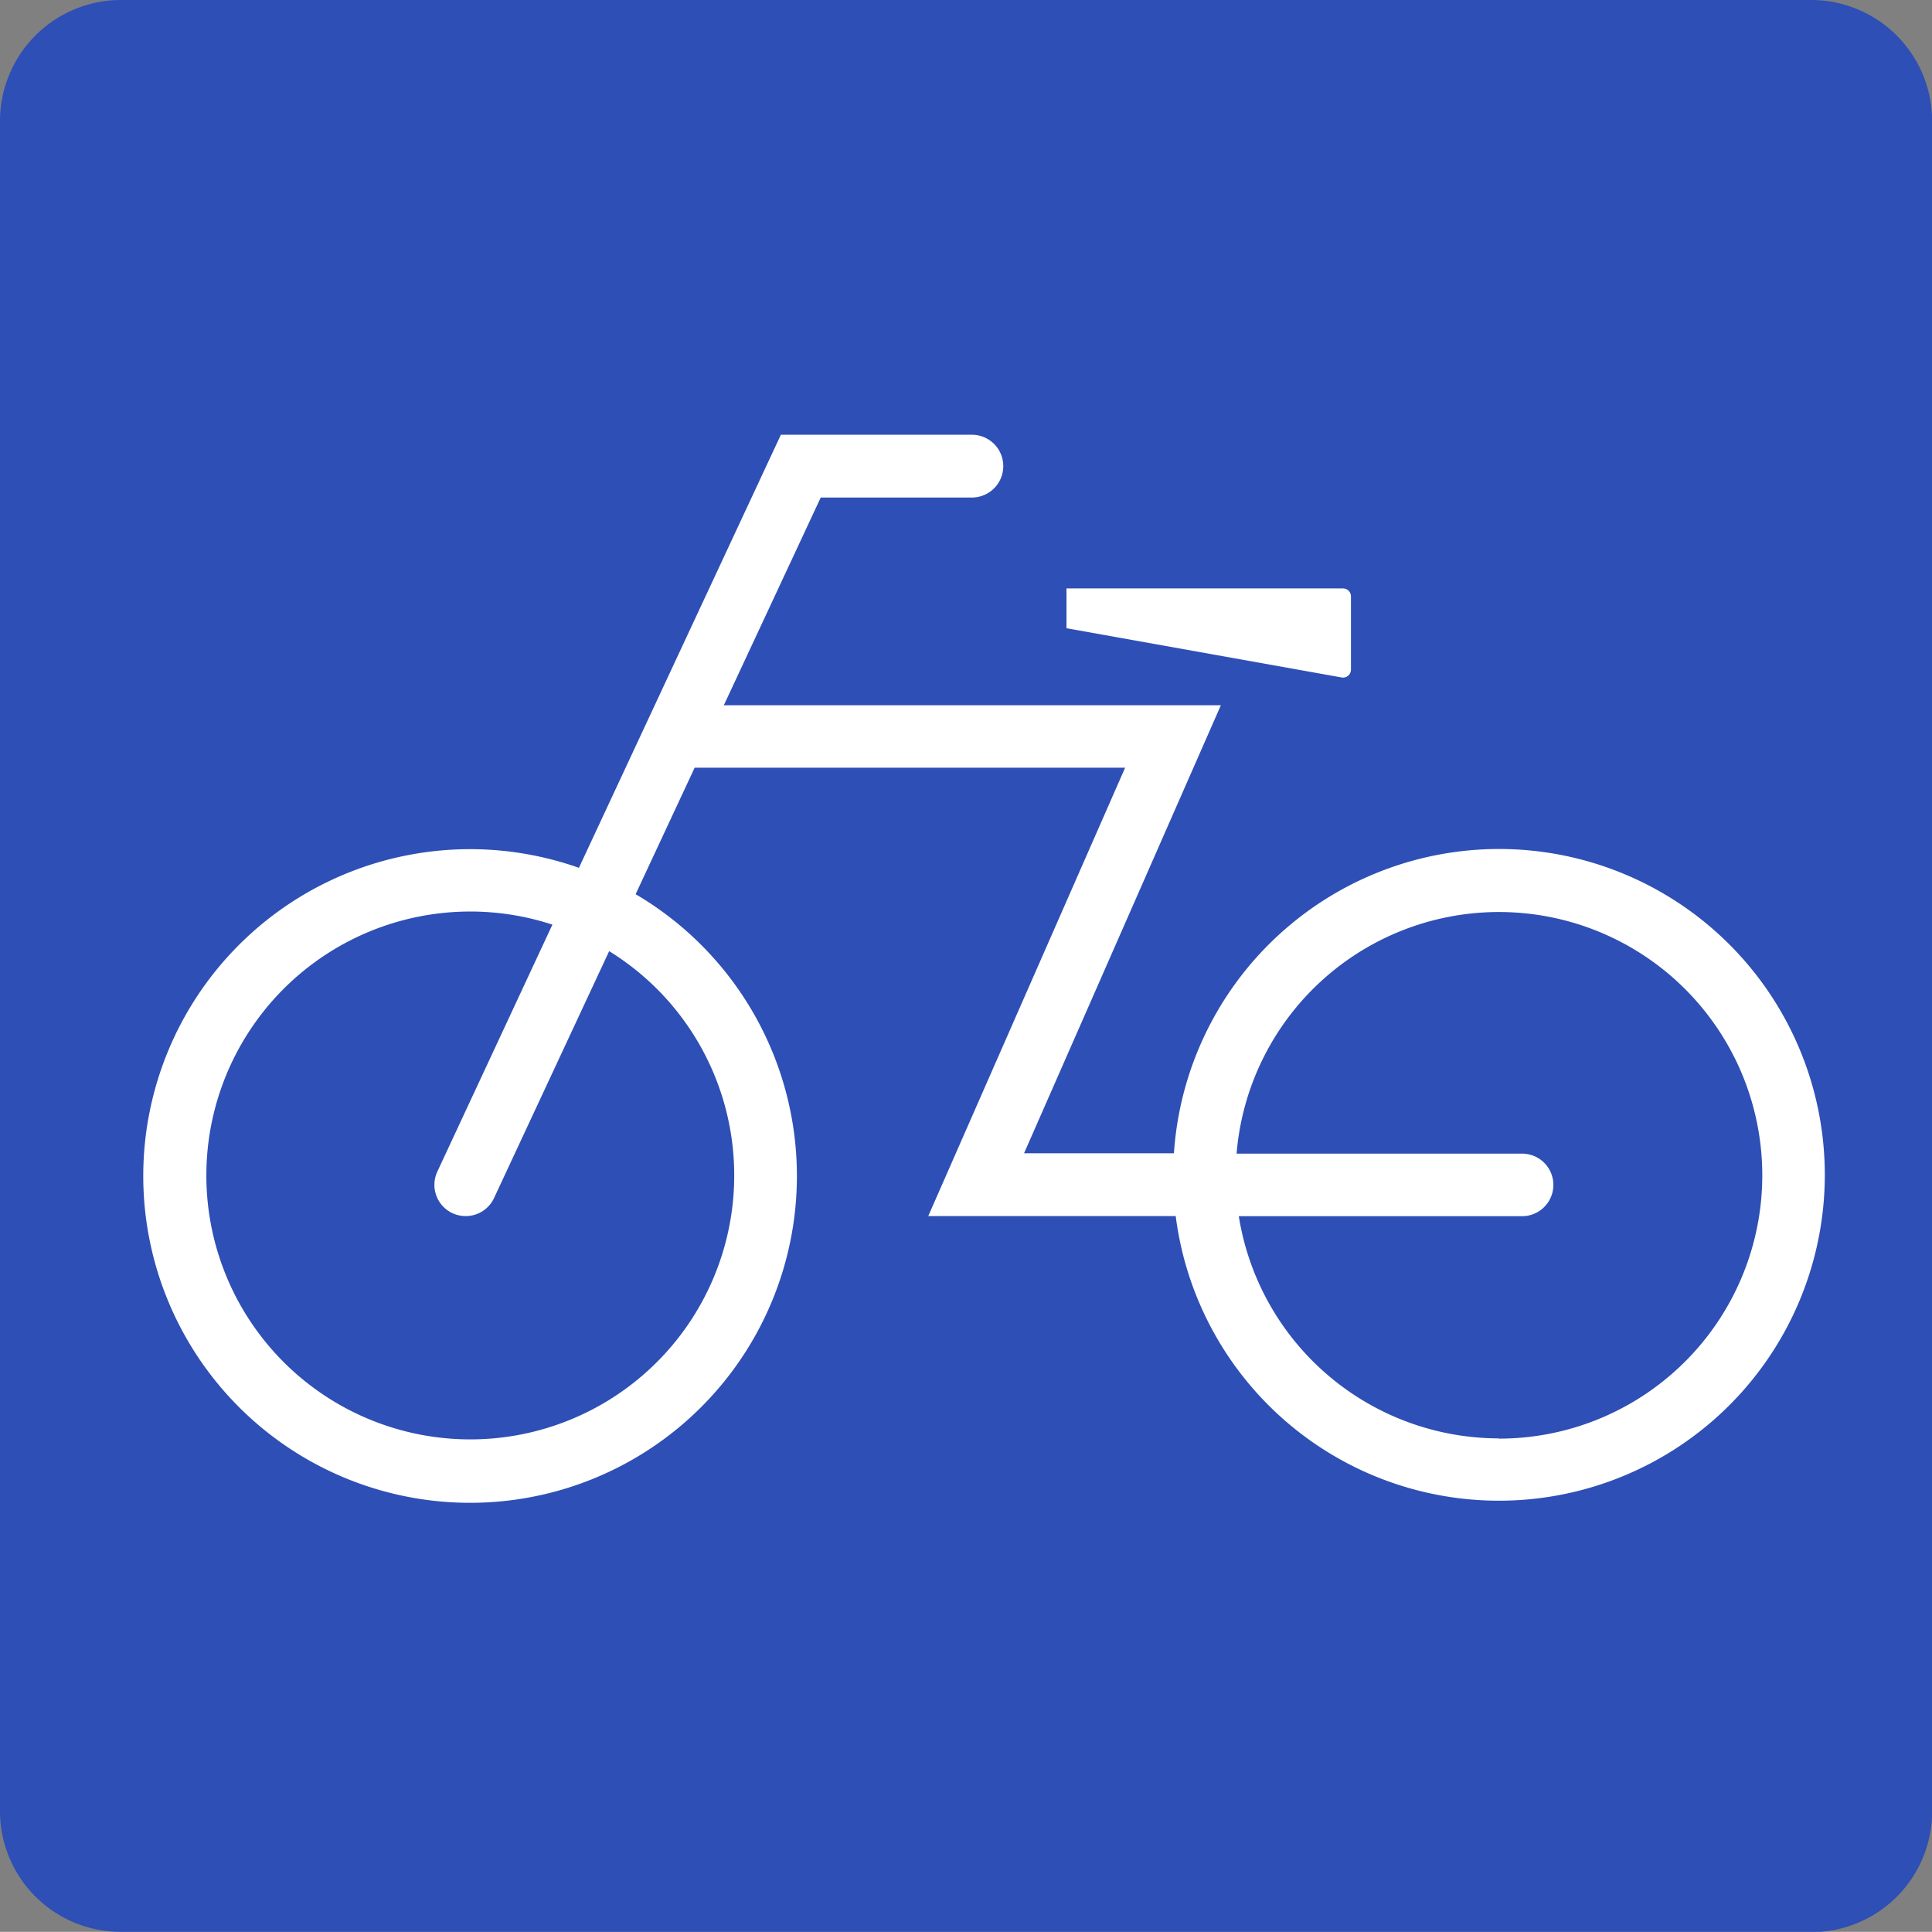
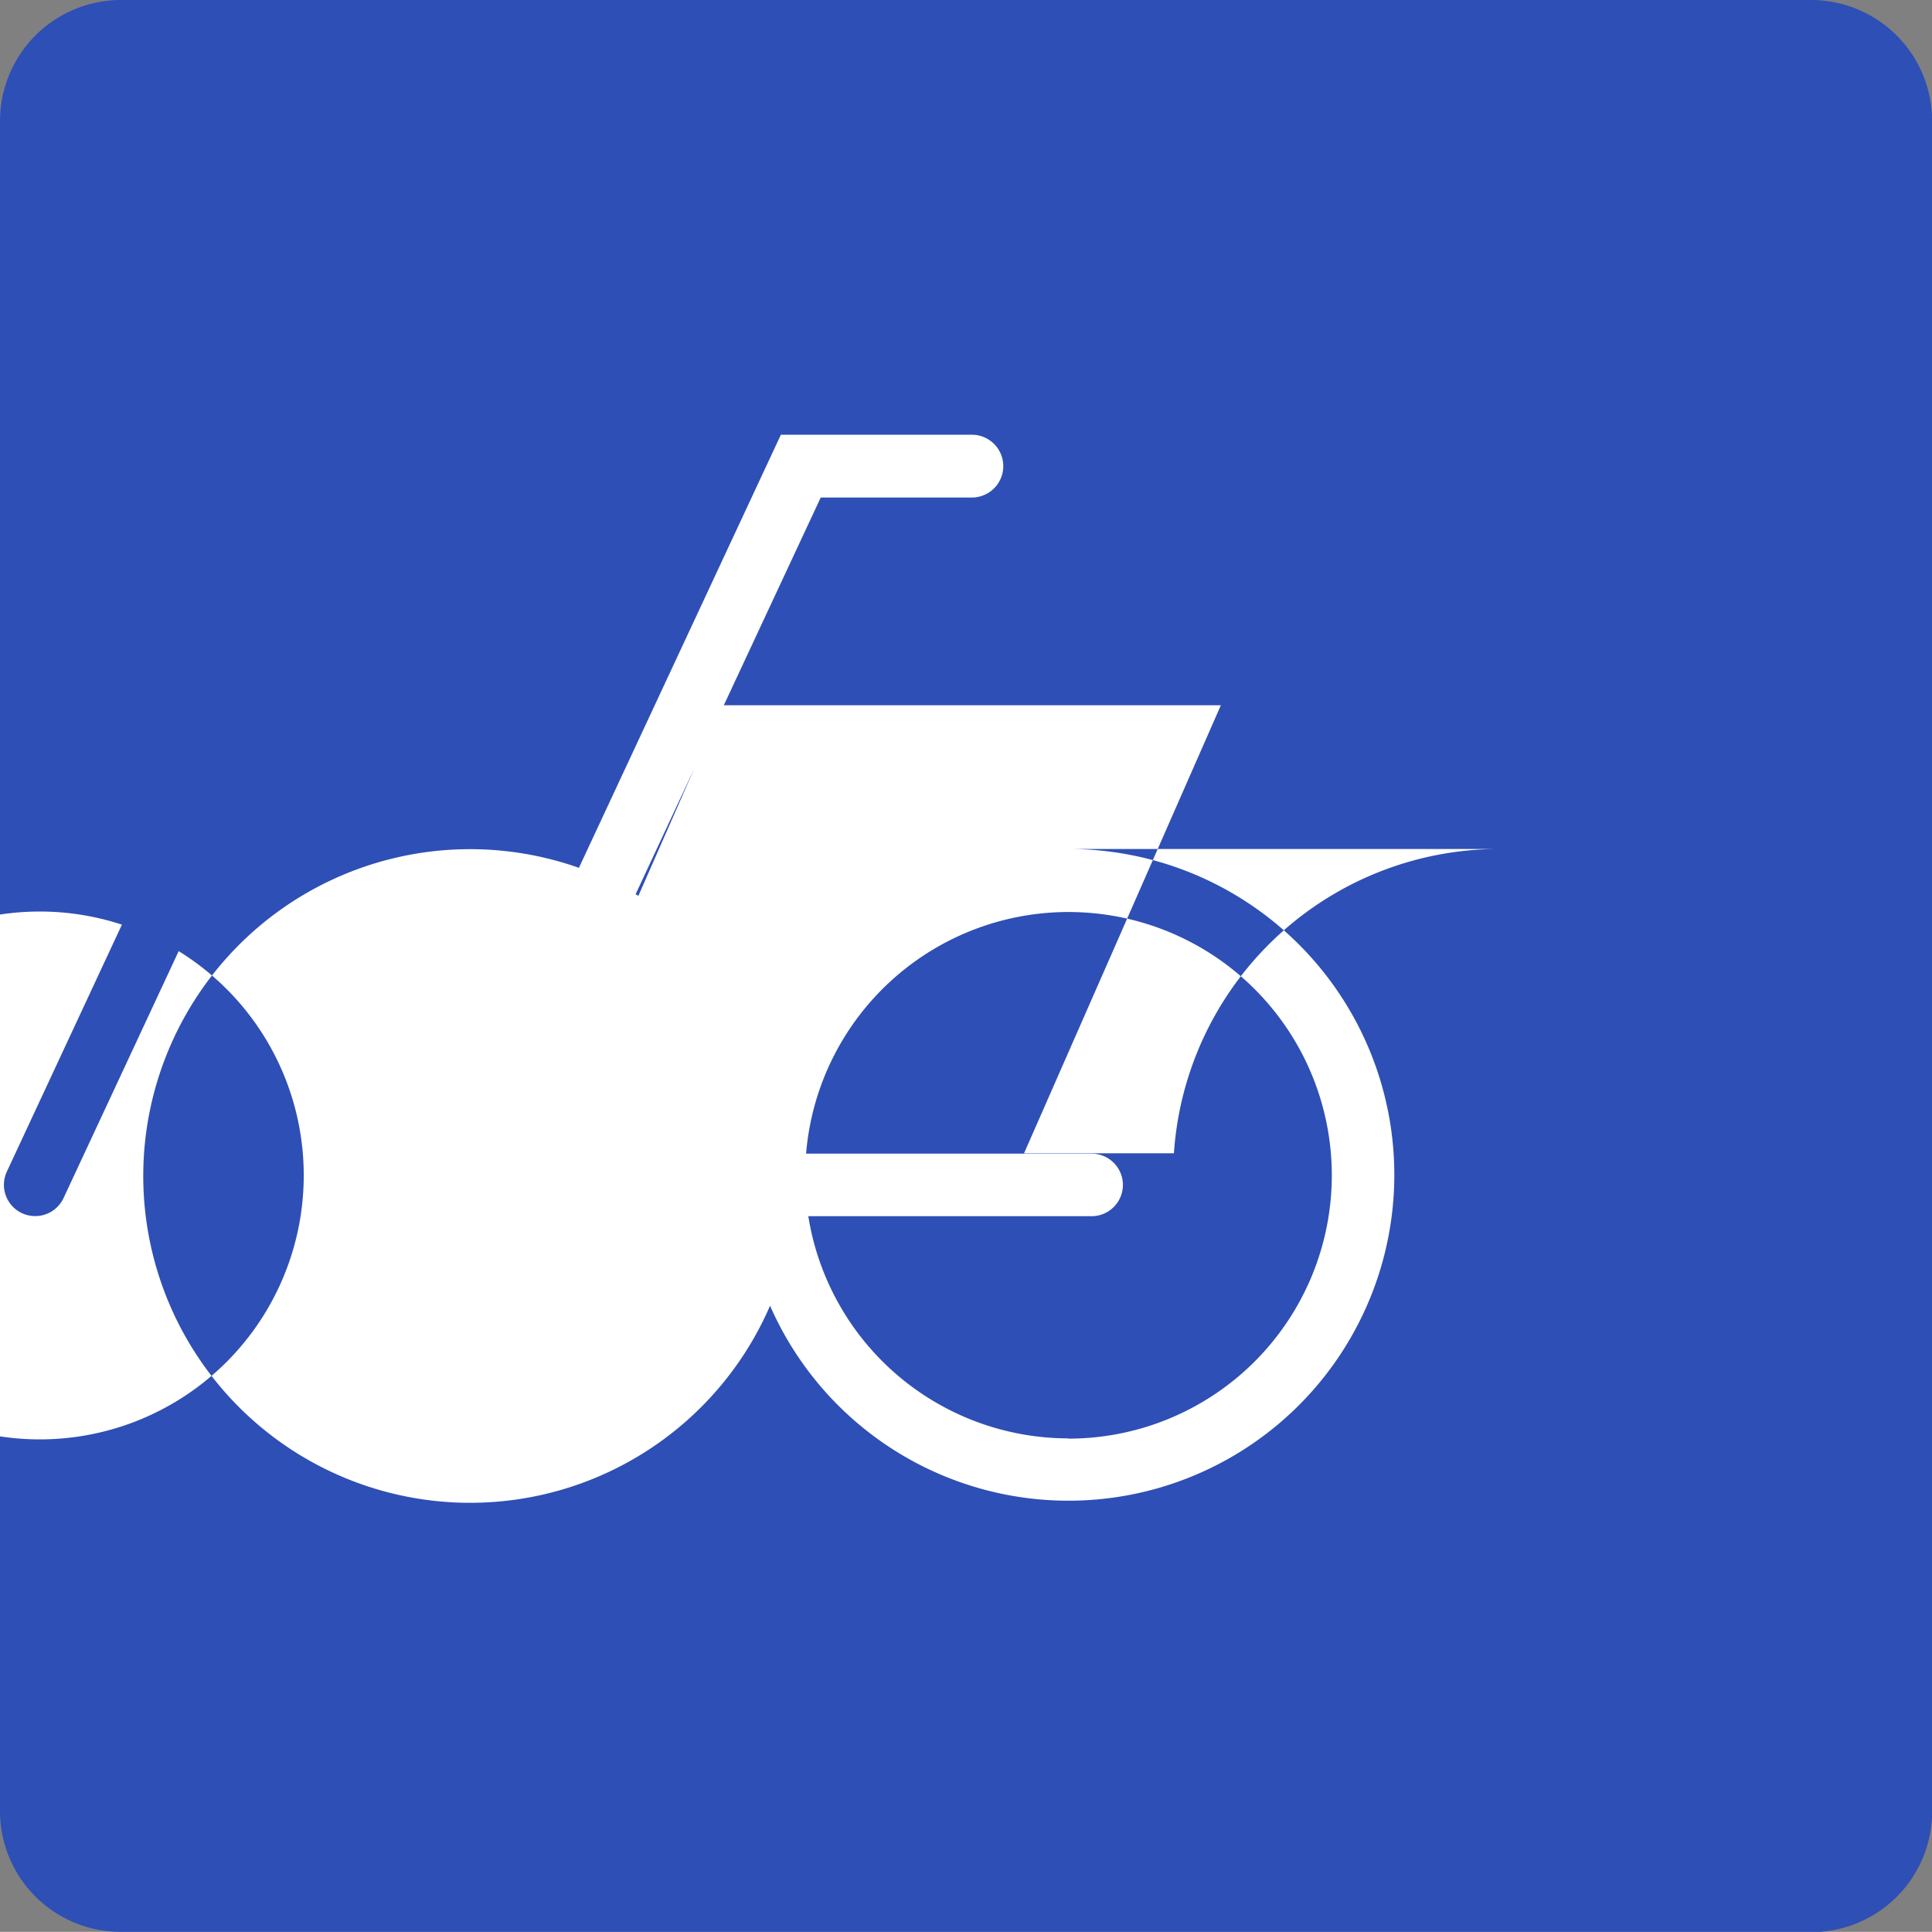
<svg xmlns="http://www.w3.org/2000/svg" height="39.994" viewBox="0 0 39.997 39.994" width="39.997">
  <rect x="0" y="0" width="39.997" height="39.994" fill="#808080" stroke="none" />
  <path d="m2.5 39.994a2.5 2.5 0 0 1 -2.5-2.494v-35a2.506 2.506 0 0 1 2.5-2.5h35a2.507 2.507 0 0 1 2.5 2.5v35a2.5 2.5 0 0 1 -2.5 2.5z" fill="#2e4fb5" />
  <g fill="#fff">
-     <path d="m22.1 3.686h5.725a.164.164 0 0 1 .164.165v1.516a.164.164 0 0 1 -.193.162l-5.696-1.019z" transform="translate(-.021 8.496)" />
-     <path d="m28.028 8.576a6.751 6.751 0 0 0 -6.725 6.3h-3.103l4.075-9.276h-10.29l2.006-4.3h3.129a.647.647 0 1 0 0-1.3h-3.954l-4.181 8.966a6.766 6.766 0 1 0 1.174.546l1.222-2.619h8.912l-4.076 9.283h5.123a6.746 6.746 0 1 0 6.688-7.6m-15.828 6.749a5.464 5.464 0 1 1 -3.764-5.183l-2.382 5.113a.648.648 0 0 0 .313.861.659.659 0 0 0 .274.06.647.647 0 0 0 .587-.374l2.383-5.111a5.452 5.452 0 0 1 2.589 4.634m15.826 5.453a5.458 5.458 0 0 1 -5.38-4.6h5.865a.647.647 0 1 0 0-1.295h-5.911a5.451 5.451 0 1 1 5.43 5.9" transform="translate(3 9)" />
+     <path d="m28.028 8.576a6.751 6.751 0 0 0 -6.725 6.3h-3.103l4.075-9.276h-10.29l2.006-4.3h3.129a.647.647 0 1 0 0-1.3h-3.954l-4.181 8.966a6.766 6.766 0 1 0 1.174.546l1.222-2.619l-4.076 9.283h5.123a6.746 6.746 0 1 0 6.688-7.6m-15.828 6.749a5.464 5.464 0 1 1 -3.764-5.183l-2.382 5.113a.648.648 0 0 0 .313.861.659.659 0 0 0 .274.06.647.647 0 0 0 .587-.374l2.383-5.111a5.452 5.452 0 0 1 2.589 4.634m15.826 5.453a5.458 5.458 0 0 1 -5.38-4.6h5.865a.647.647 0 1 0 0-1.295h-5.911a5.451 5.451 0 1 1 5.43 5.9" transform="translate(3 9)" />
  </g>
</svg>